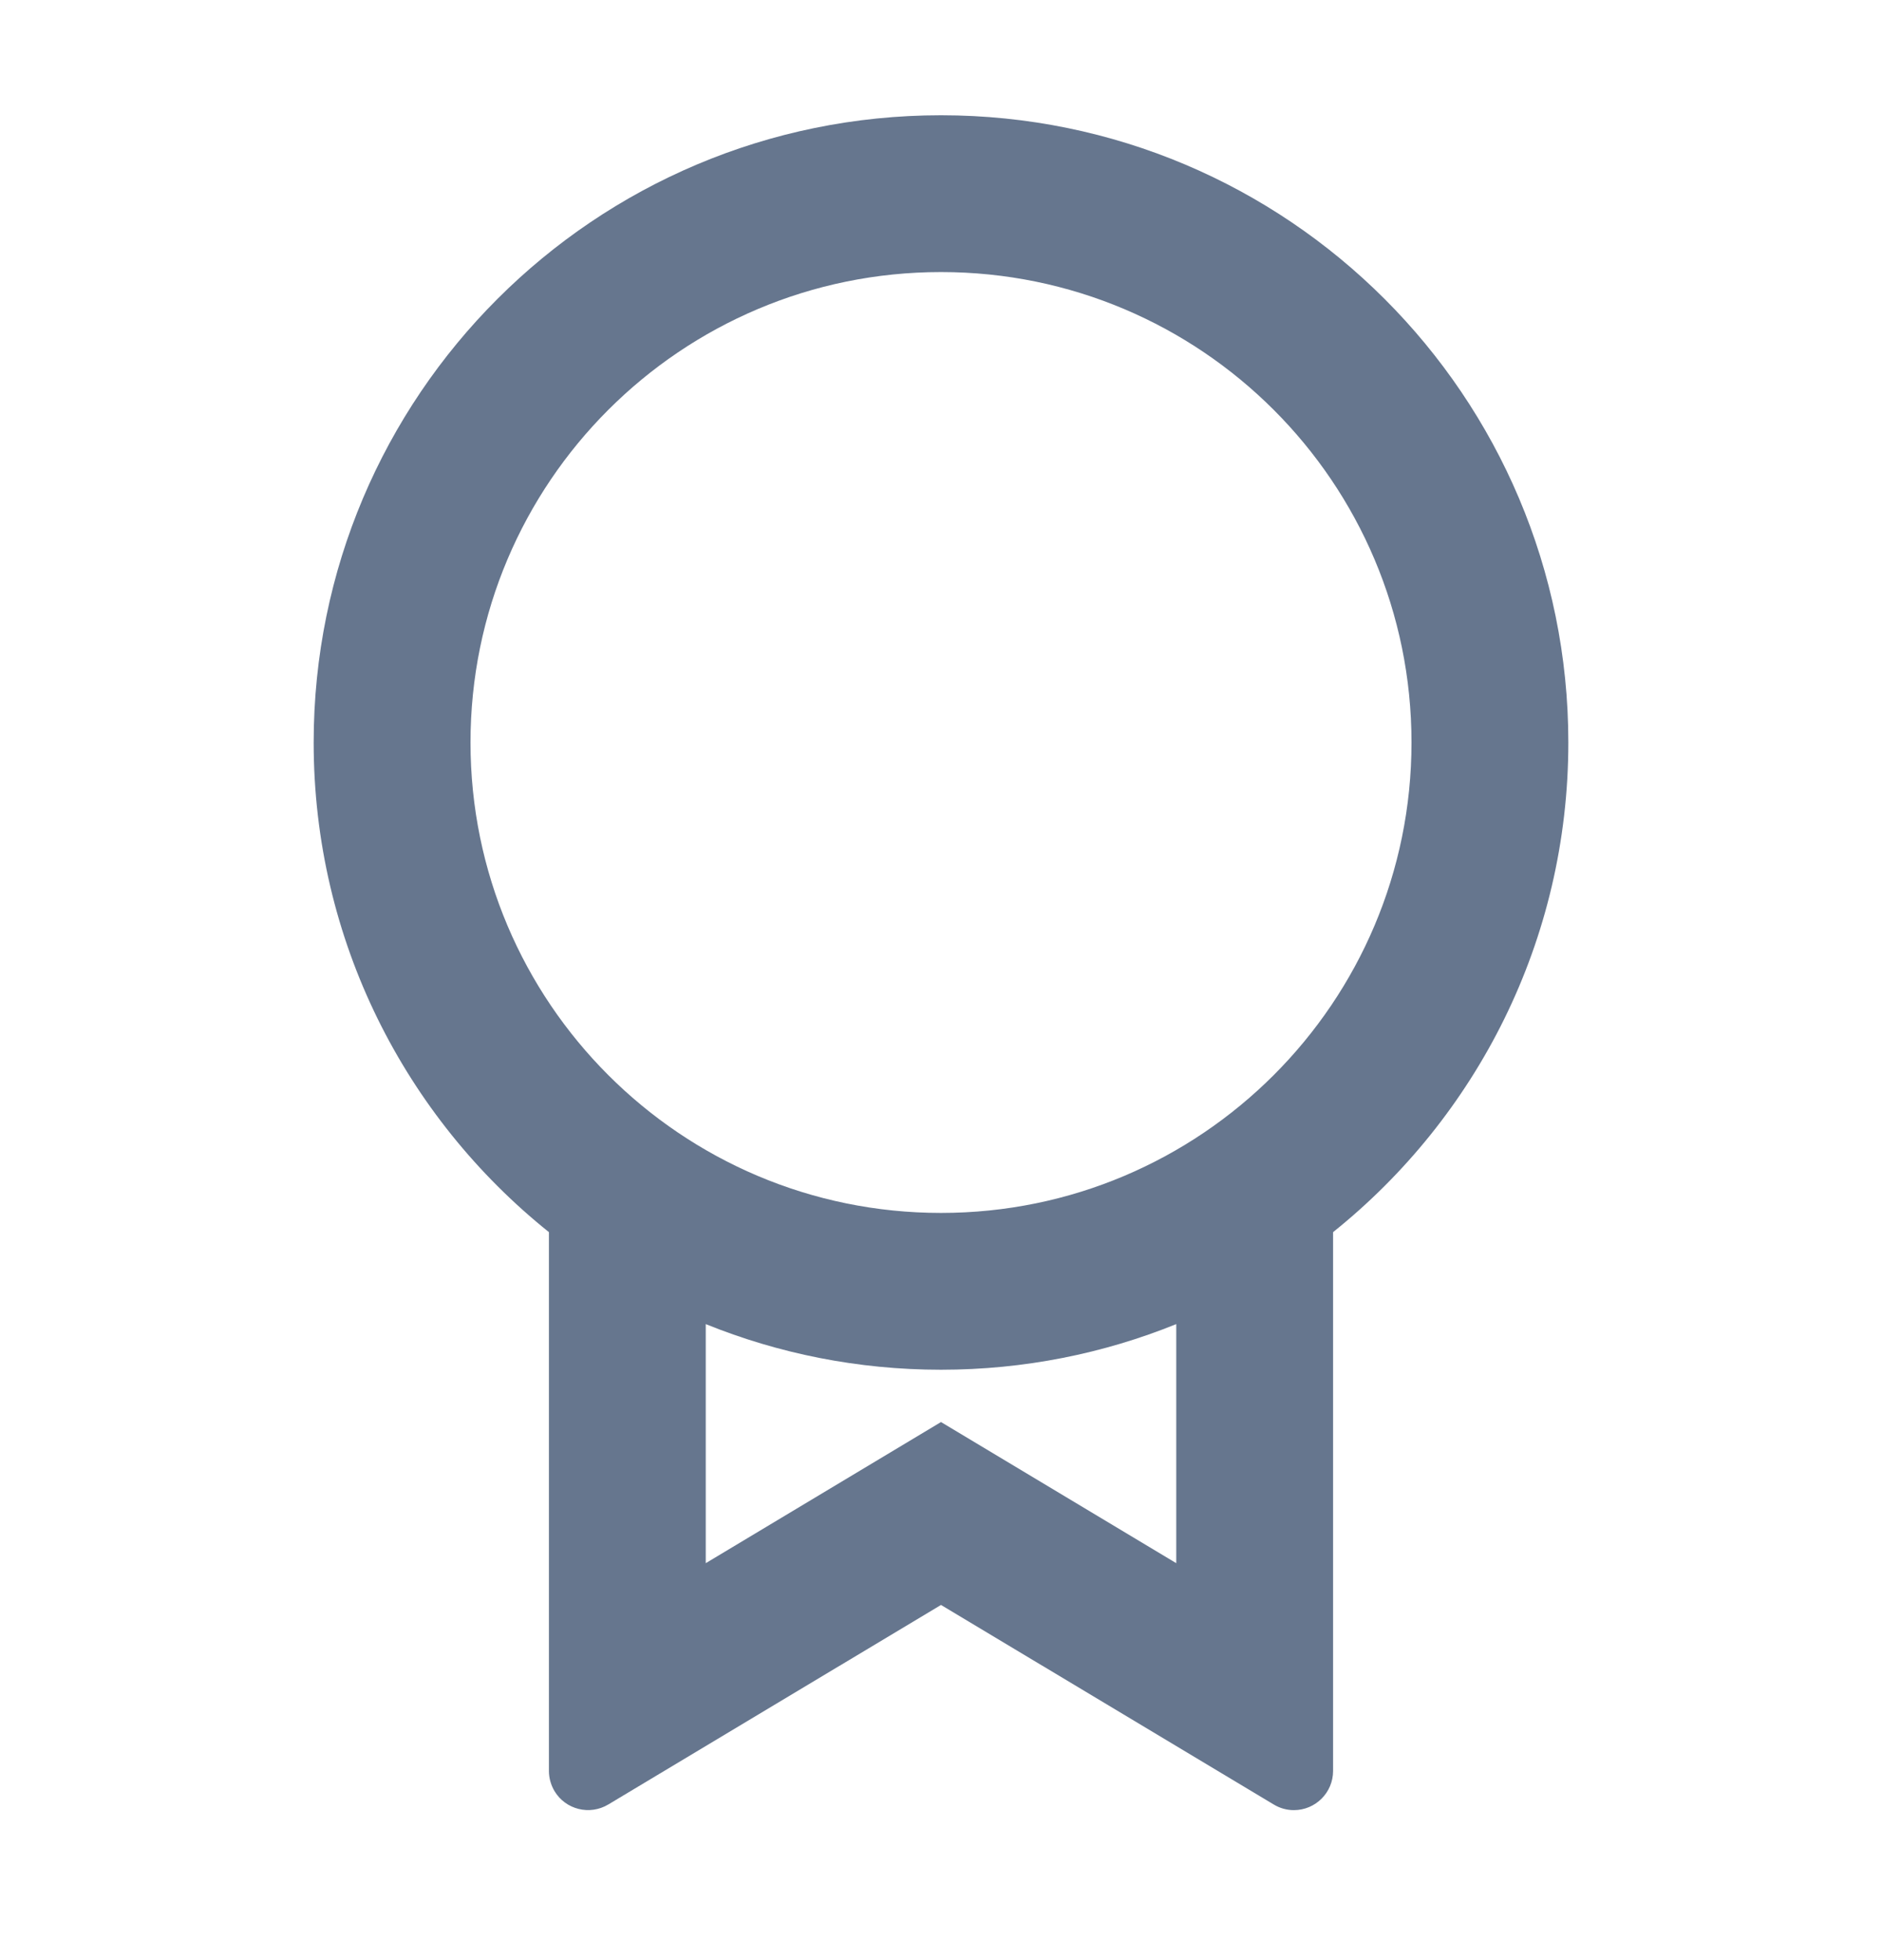
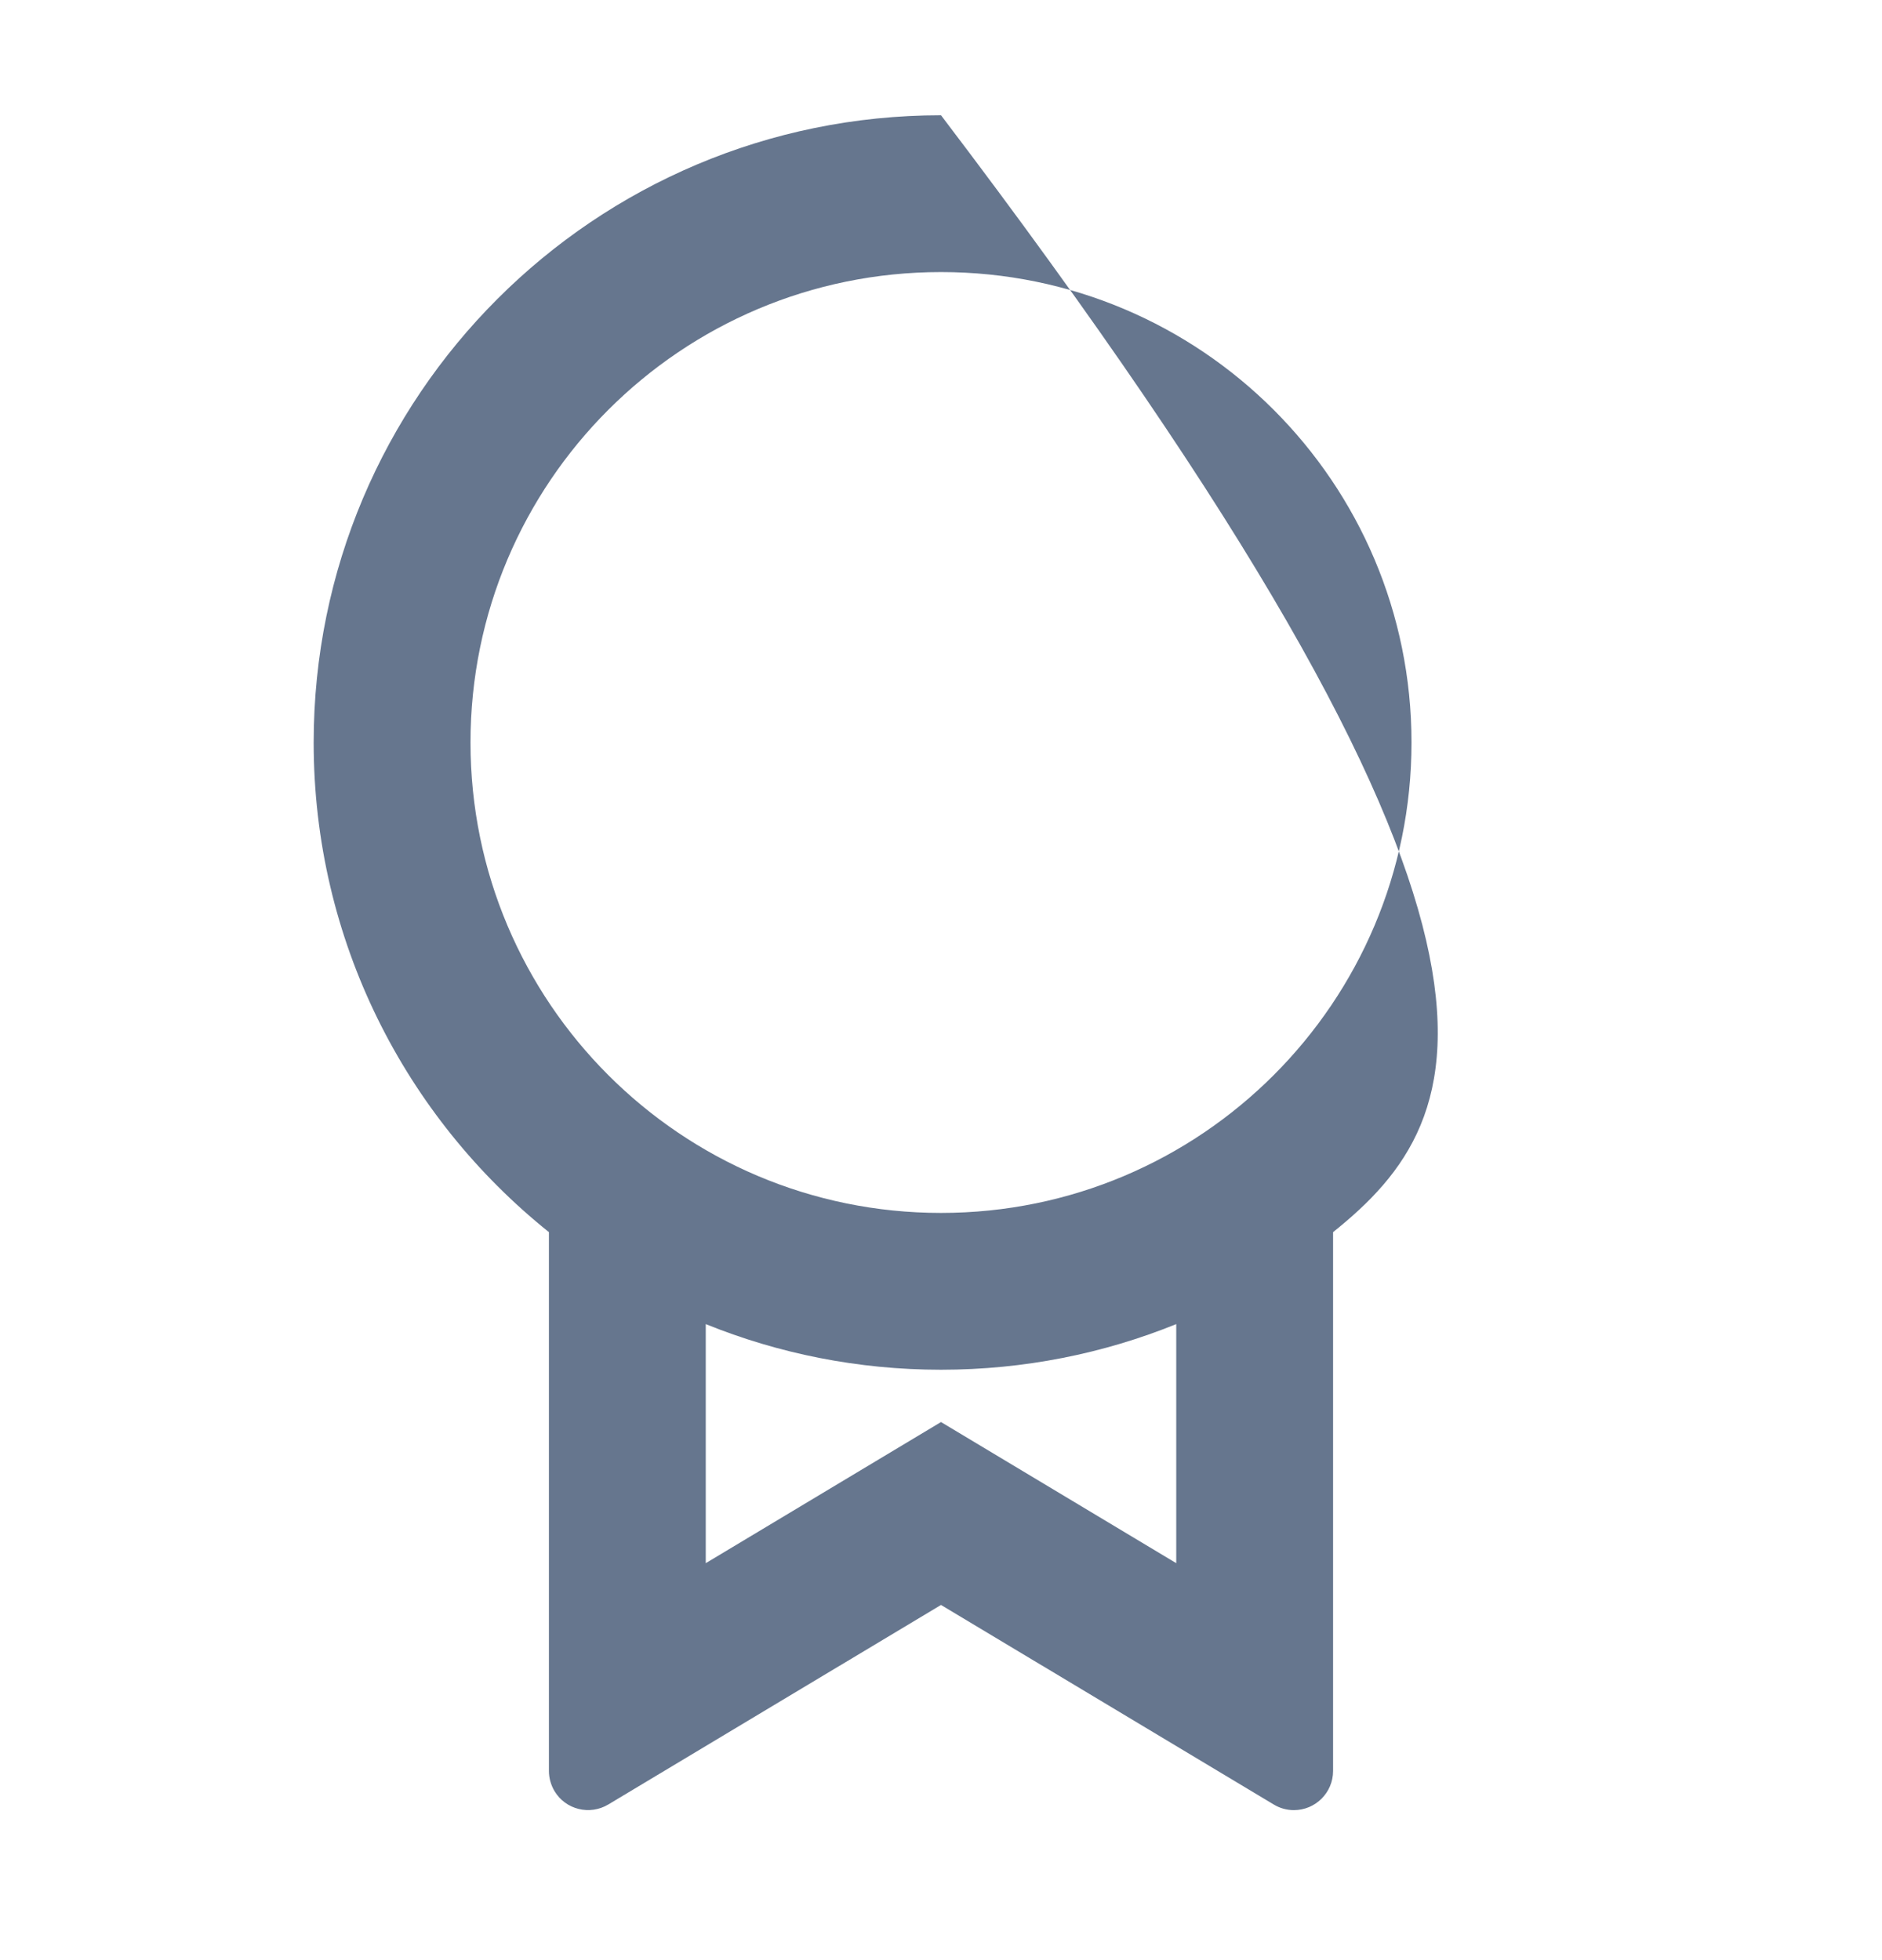
<svg xmlns="http://www.w3.org/2000/svg" width="24" height="25" viewBox="0 0 24 25" fill="none">
-   <path d="M17 15.715V22.587C17 22.863 16.776 23.087 16.5 23.087C16.409 23.087 16.32 23.062 16.243 23.015L12 20.47L7.757 23.015C7.52 23.157 7.213 23.081 7.071 22.844C7.025 22.766 7 22.677 7 22.587V15.715C5.171 14.249 4 11.996 4 9.47C4 5.051 7.582 1.47 12 1.47C16.418 1.47 20 5.051 20 9.47C20 11.996 18.829 14.249 17 15.715ZM9 16.888V19.937L12 18.137L15 19.937V16.888C14.074 17.263 13.061 17.47 12 17.47C10.939 17.47 9.926 17.263 9 16.888ZM12 15.47C15.314 15.47 18 12.783 18 9.47C18 6.156 15.314 3.47 12 3.47C8.686 3.47 6 6.156 6 9.47C6 12.783 8.686 15.47 12 15.47Z" fill="#66768E" />
+   <path d="M17 15.715V22.587C17 22.863 16.776 23.087 16.5 23.087C16.409 23.087 16.32 23.062 16.243 23.015L12 20.47L7.757 23.015C7.52 23.157 7.213 23.081 7.071 22.844C7.025 22.766 7 22.677 7 22.587V15.715C5.171 14.249 4 11.996 4 9.47C4 5.051 7.582 1.47 12 1.47C20 11.996 18.829 14.249 17 15.715ZM9 16.888V19.937L12 18.137L15 19.937V16.888C14.074 17.263 13.061 17.47 12 17.47C10.939 17.47 9.926 17.263 9 16.888ZM12 15.47C15.314 15.47 18 12.783 18 9.47C18 6.156 15.314 3.47 12 3.47C8.686 3.47 6 6.156 6 9.47C6 12.783 8.686 15.47 12 15.47Z" fill="#66768E" />
</svg>